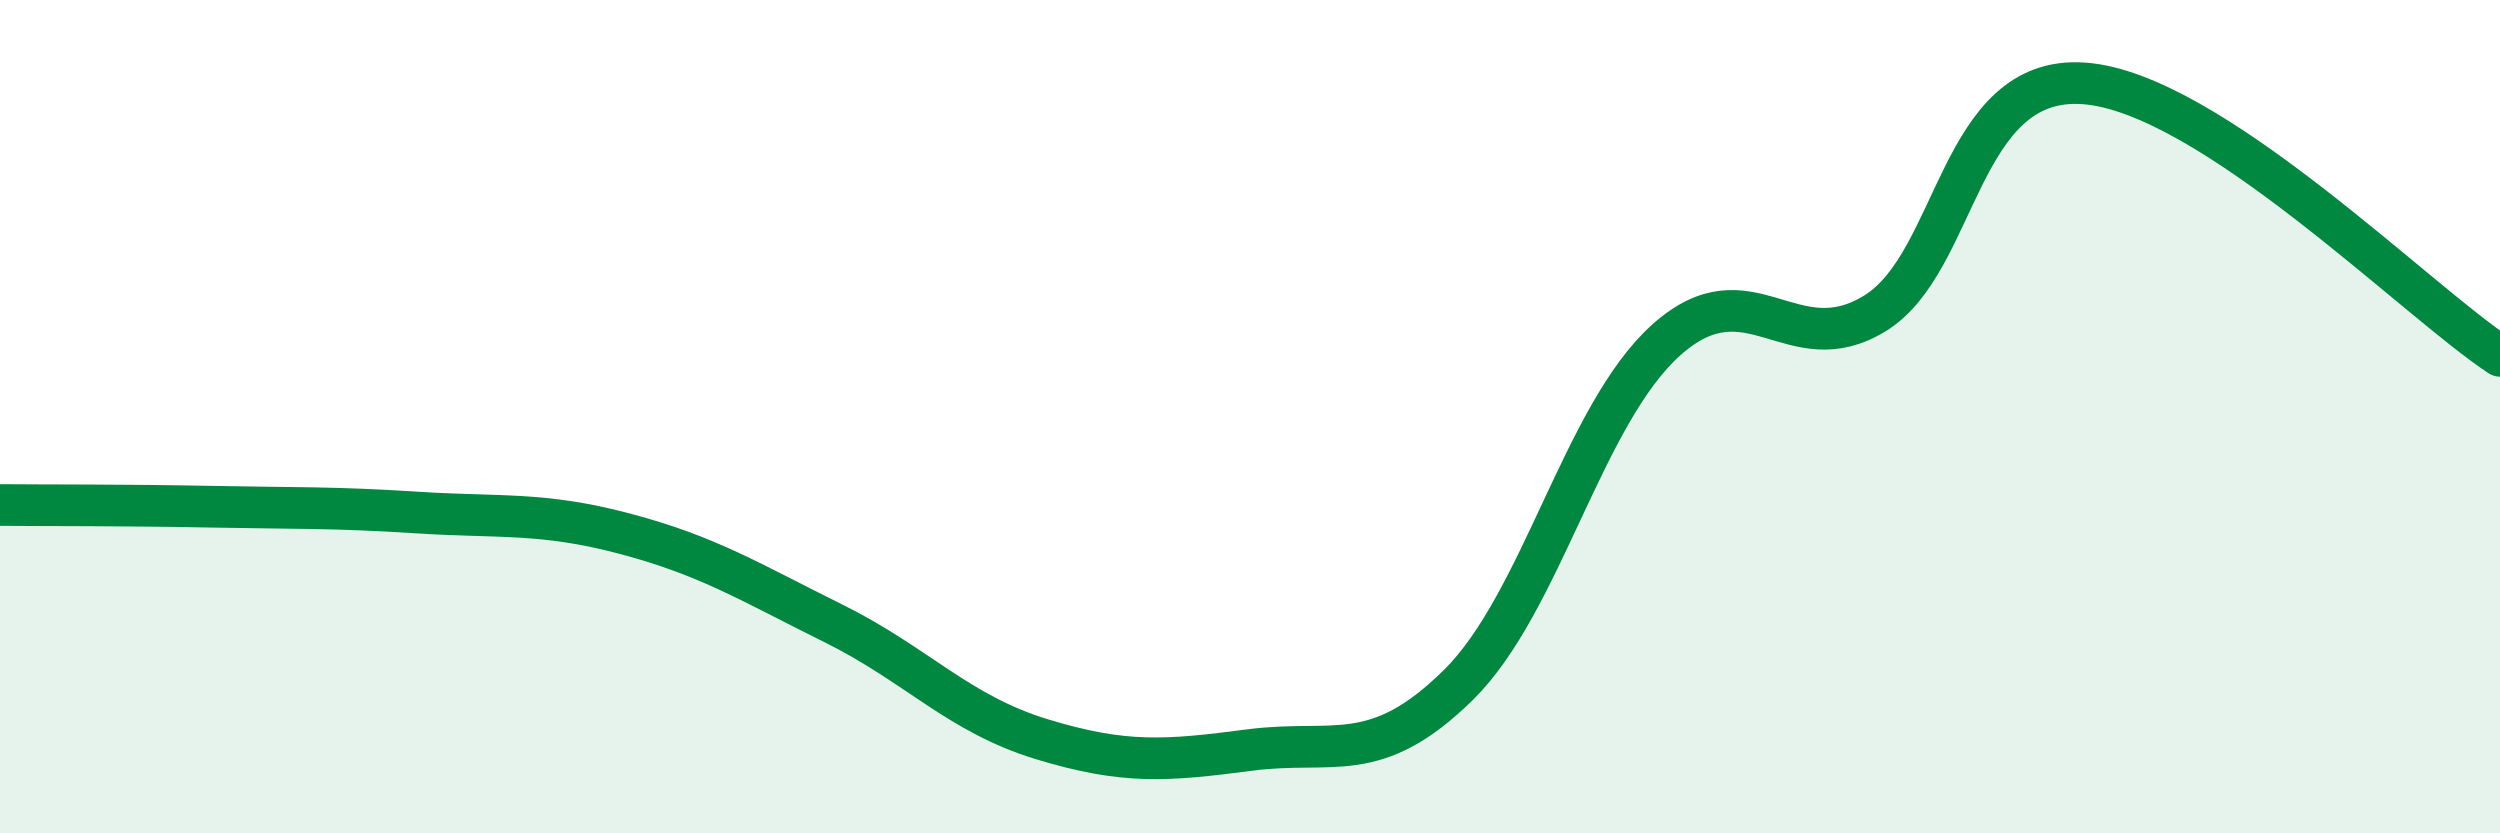
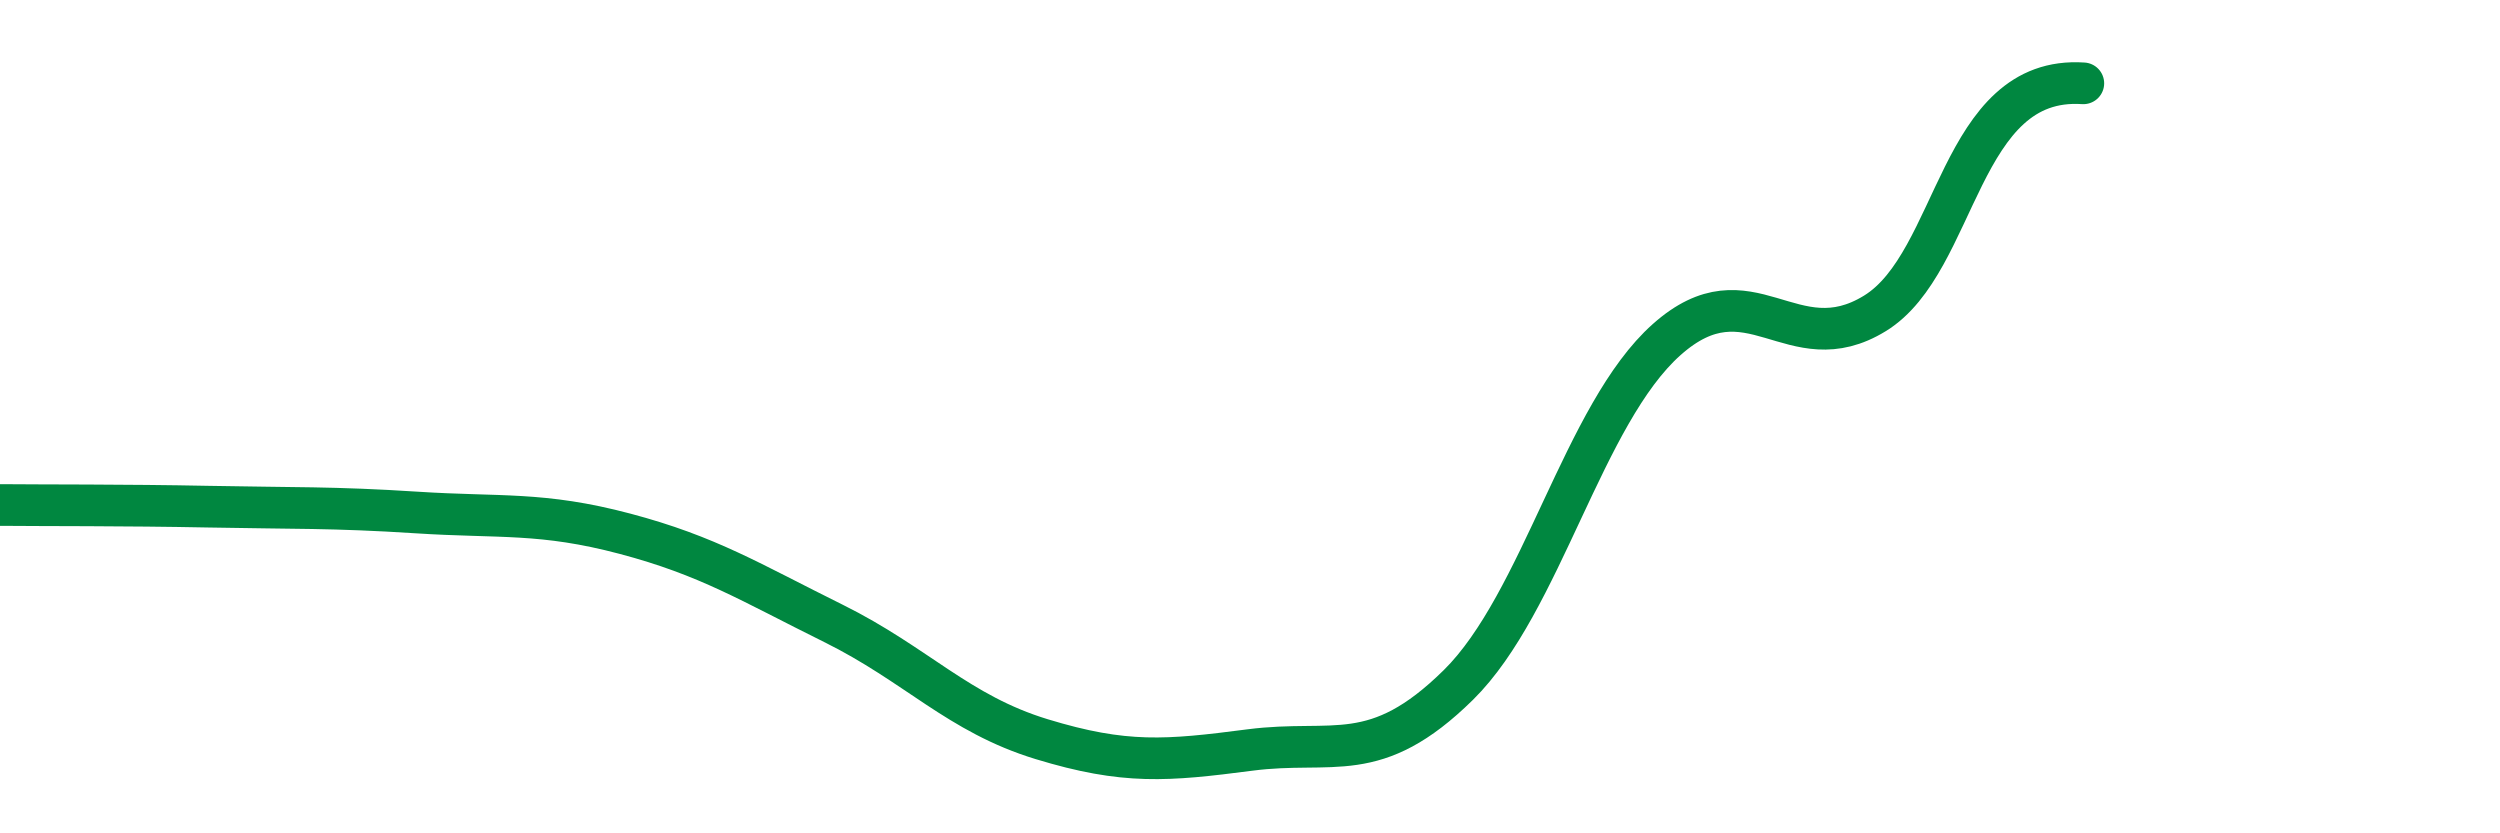
<svg xmlns="http://www.w3.org/2000/svg" width="60" height="20" viewBox="0 0 60 20">
-   <path d="M 0,12.12 C 1,12.13 3,12.12 5,12.16 C 7,12.2 8,12.17 10,12.3 C 12,12.43 13,12.28 15,12.81 C 17,13.34 18,13.97 20,14.96 C 22,15.95 23,17.13 25,17.74 C 27,18.35 28,18.26 30,18 C 32,17.74 33,18.41 35,16.44 C 37,14.47 38,9.93 40,8.15 C 42,6.37 43,8.75 45,7.52 C 47,6.29 47,1.8 50,2 C 53,2.2 58,7.23 60,8.54L60 20L0 20Z" fill="#008740" opacity="0.1" stroke-linecap="round" stroke-linejoin="round" />
-   <path d="M 0,12.12 C 1,12.13 3,12.12 5,12.16 C 7,12.2 8,12.17 10,12.3 C 12,12.43 13,12.28 15,12.81 C 17,13.34 18,13.97 20,14.96 C 22,15.95 23,17.13 25,17.74 C 27,18.35 28,18.26 30,18 C 32,17.74 33,18.41 35,16.44 C 37,14.47 38,9.93 40,8.15 C 42,6.37 43,8.75 45,7.52 C 47,6.29 47,1.8 50,2 C 53,2.2 58,7.23 60,8.54" stroke="#008740" stroke-width="1" fill="none" stroke-linecap="round" stroke-linejoin="round" />
+   <path d="M 0,12.12 C 1,12.13 3,12.12 5,12.16 C 7,12.2 8,12.17 10,12.3 C 12,12.43 13,12.28 15,12.81 C 17,13.34 18,13.97 20,14.96 C 22,15.95 23,17.13 25,17.74 C 27,18.35 28,18.26 30,18 C 32,17.74 33,18.41 35,16.44 C 37,14.47 38,9.93 40,8.15 C 42,6.37 43,8.75 45,7.52 C 47,6.29 47,1.8 50,2 " stroke="#008740" stroke-width="1" fill="none" stroke-linecap="round" stroke-linejoin="round" />
</svg>